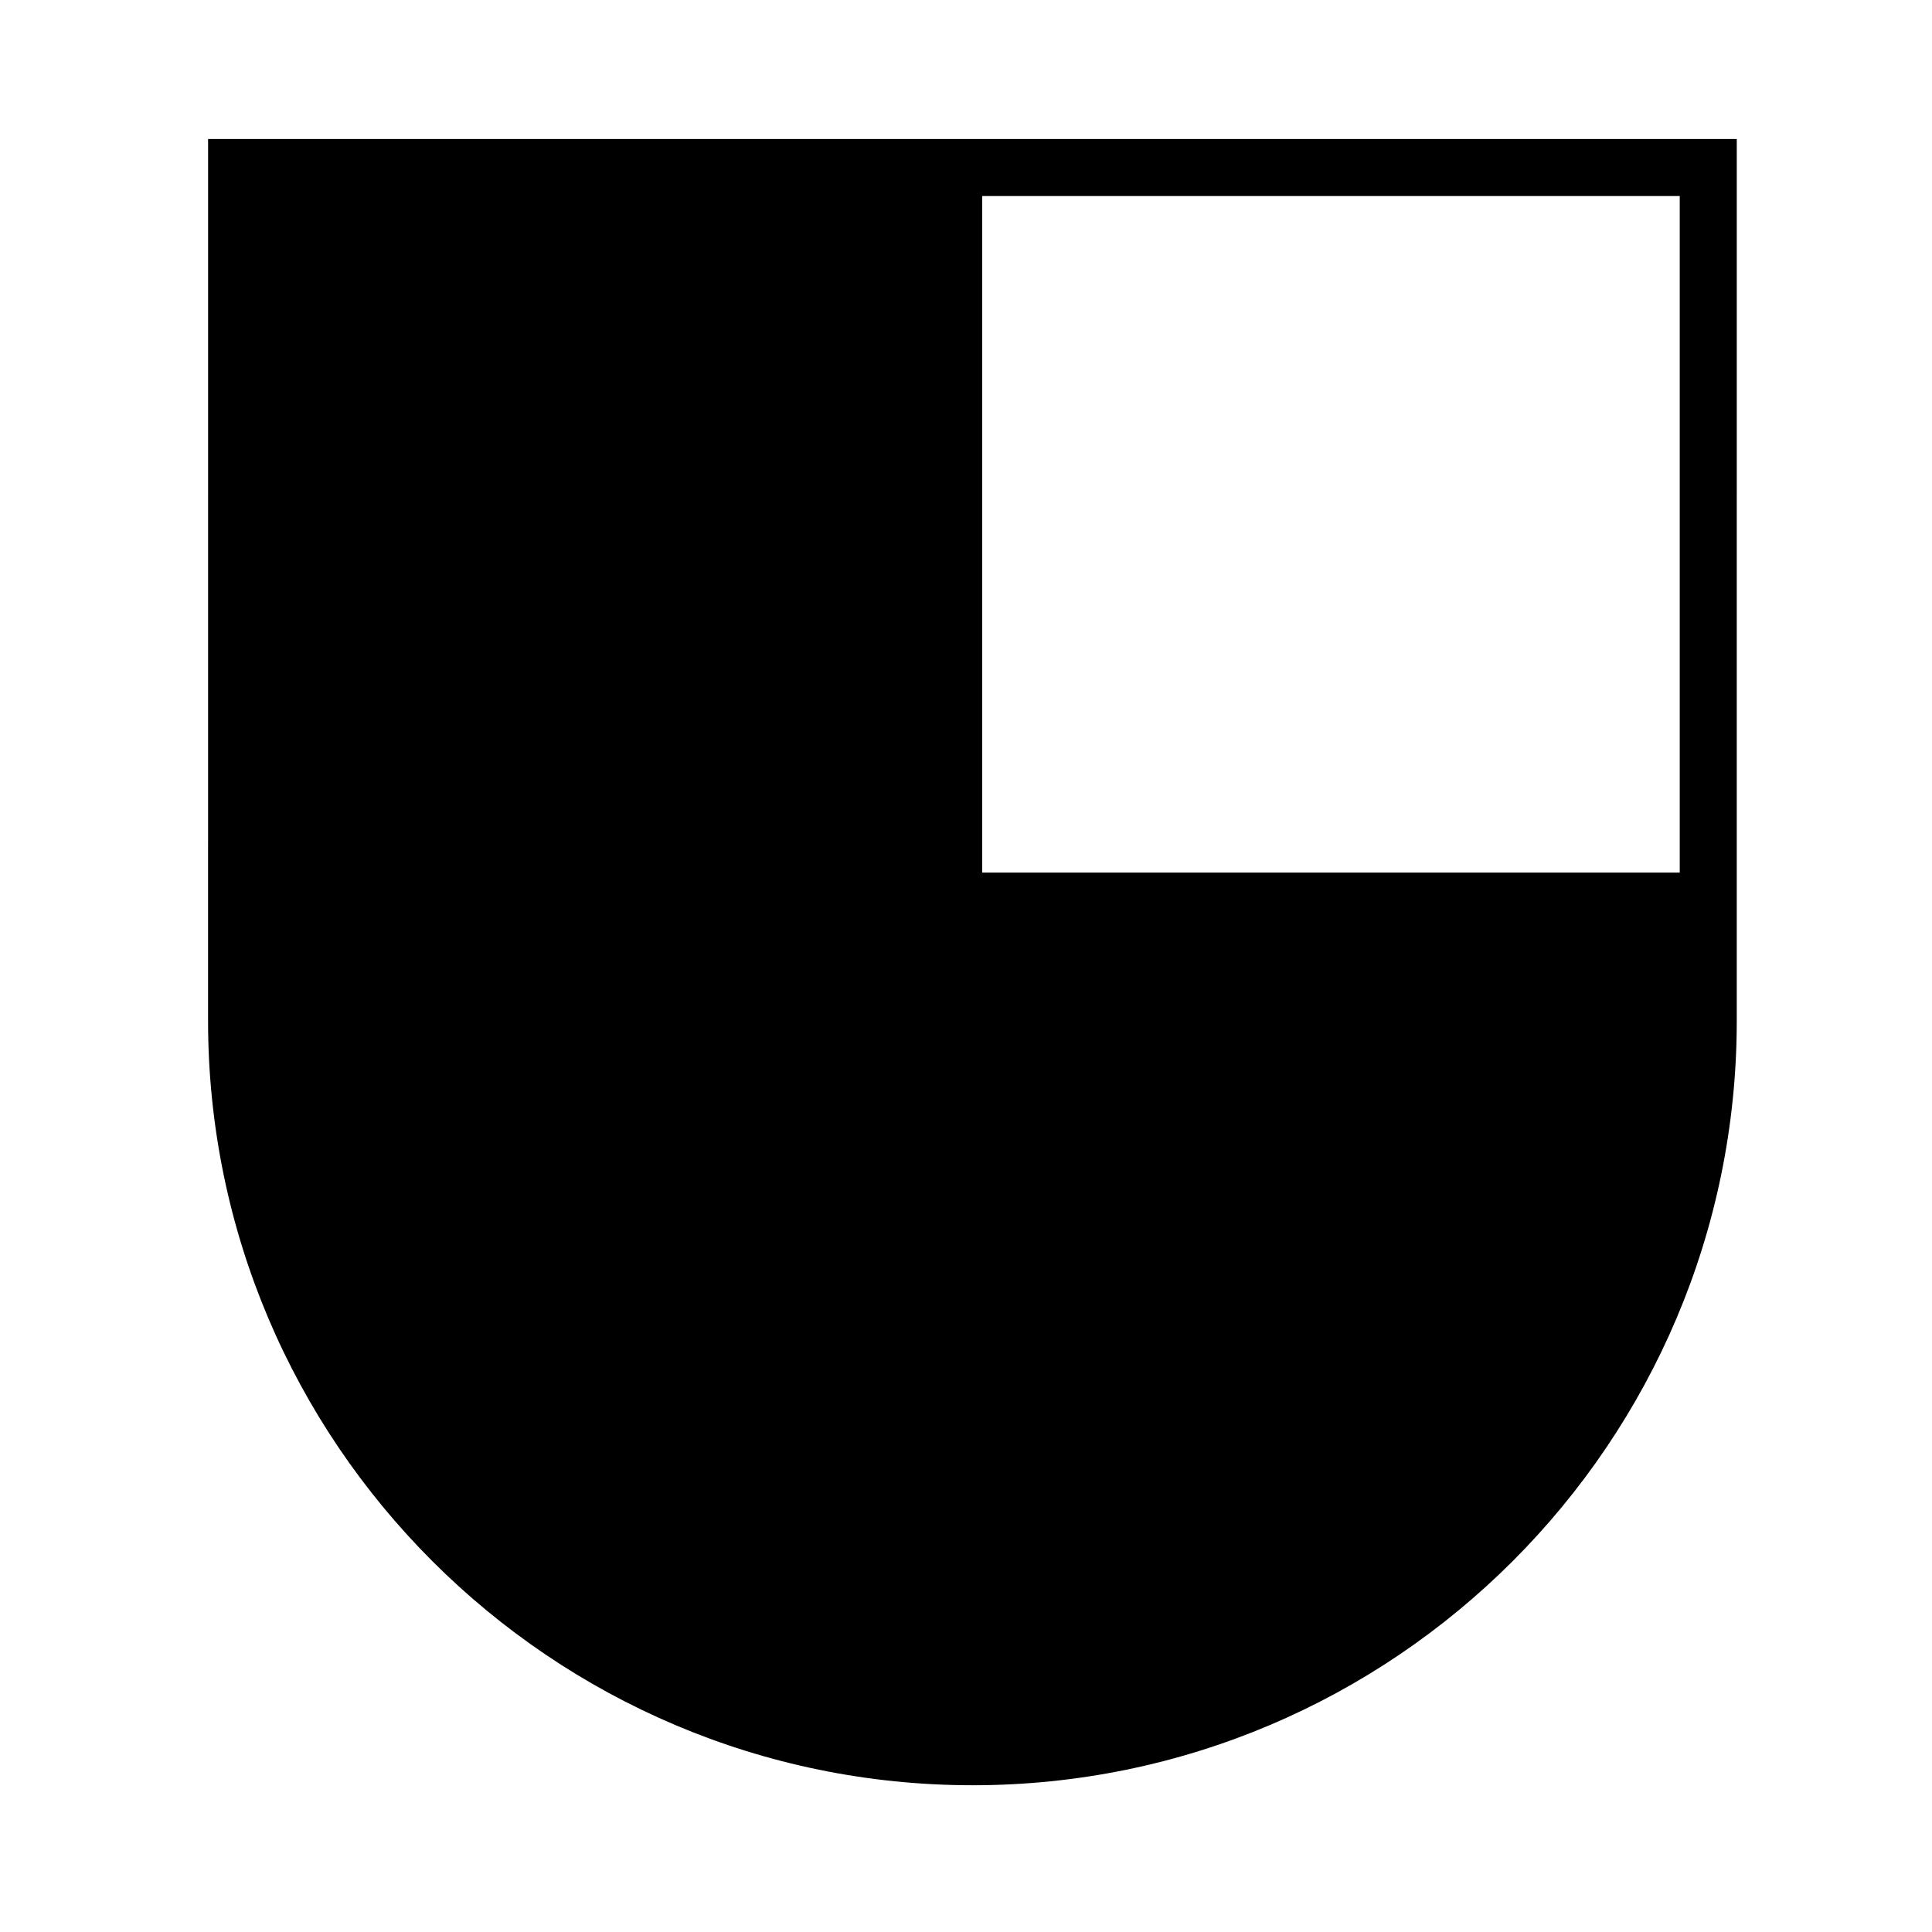
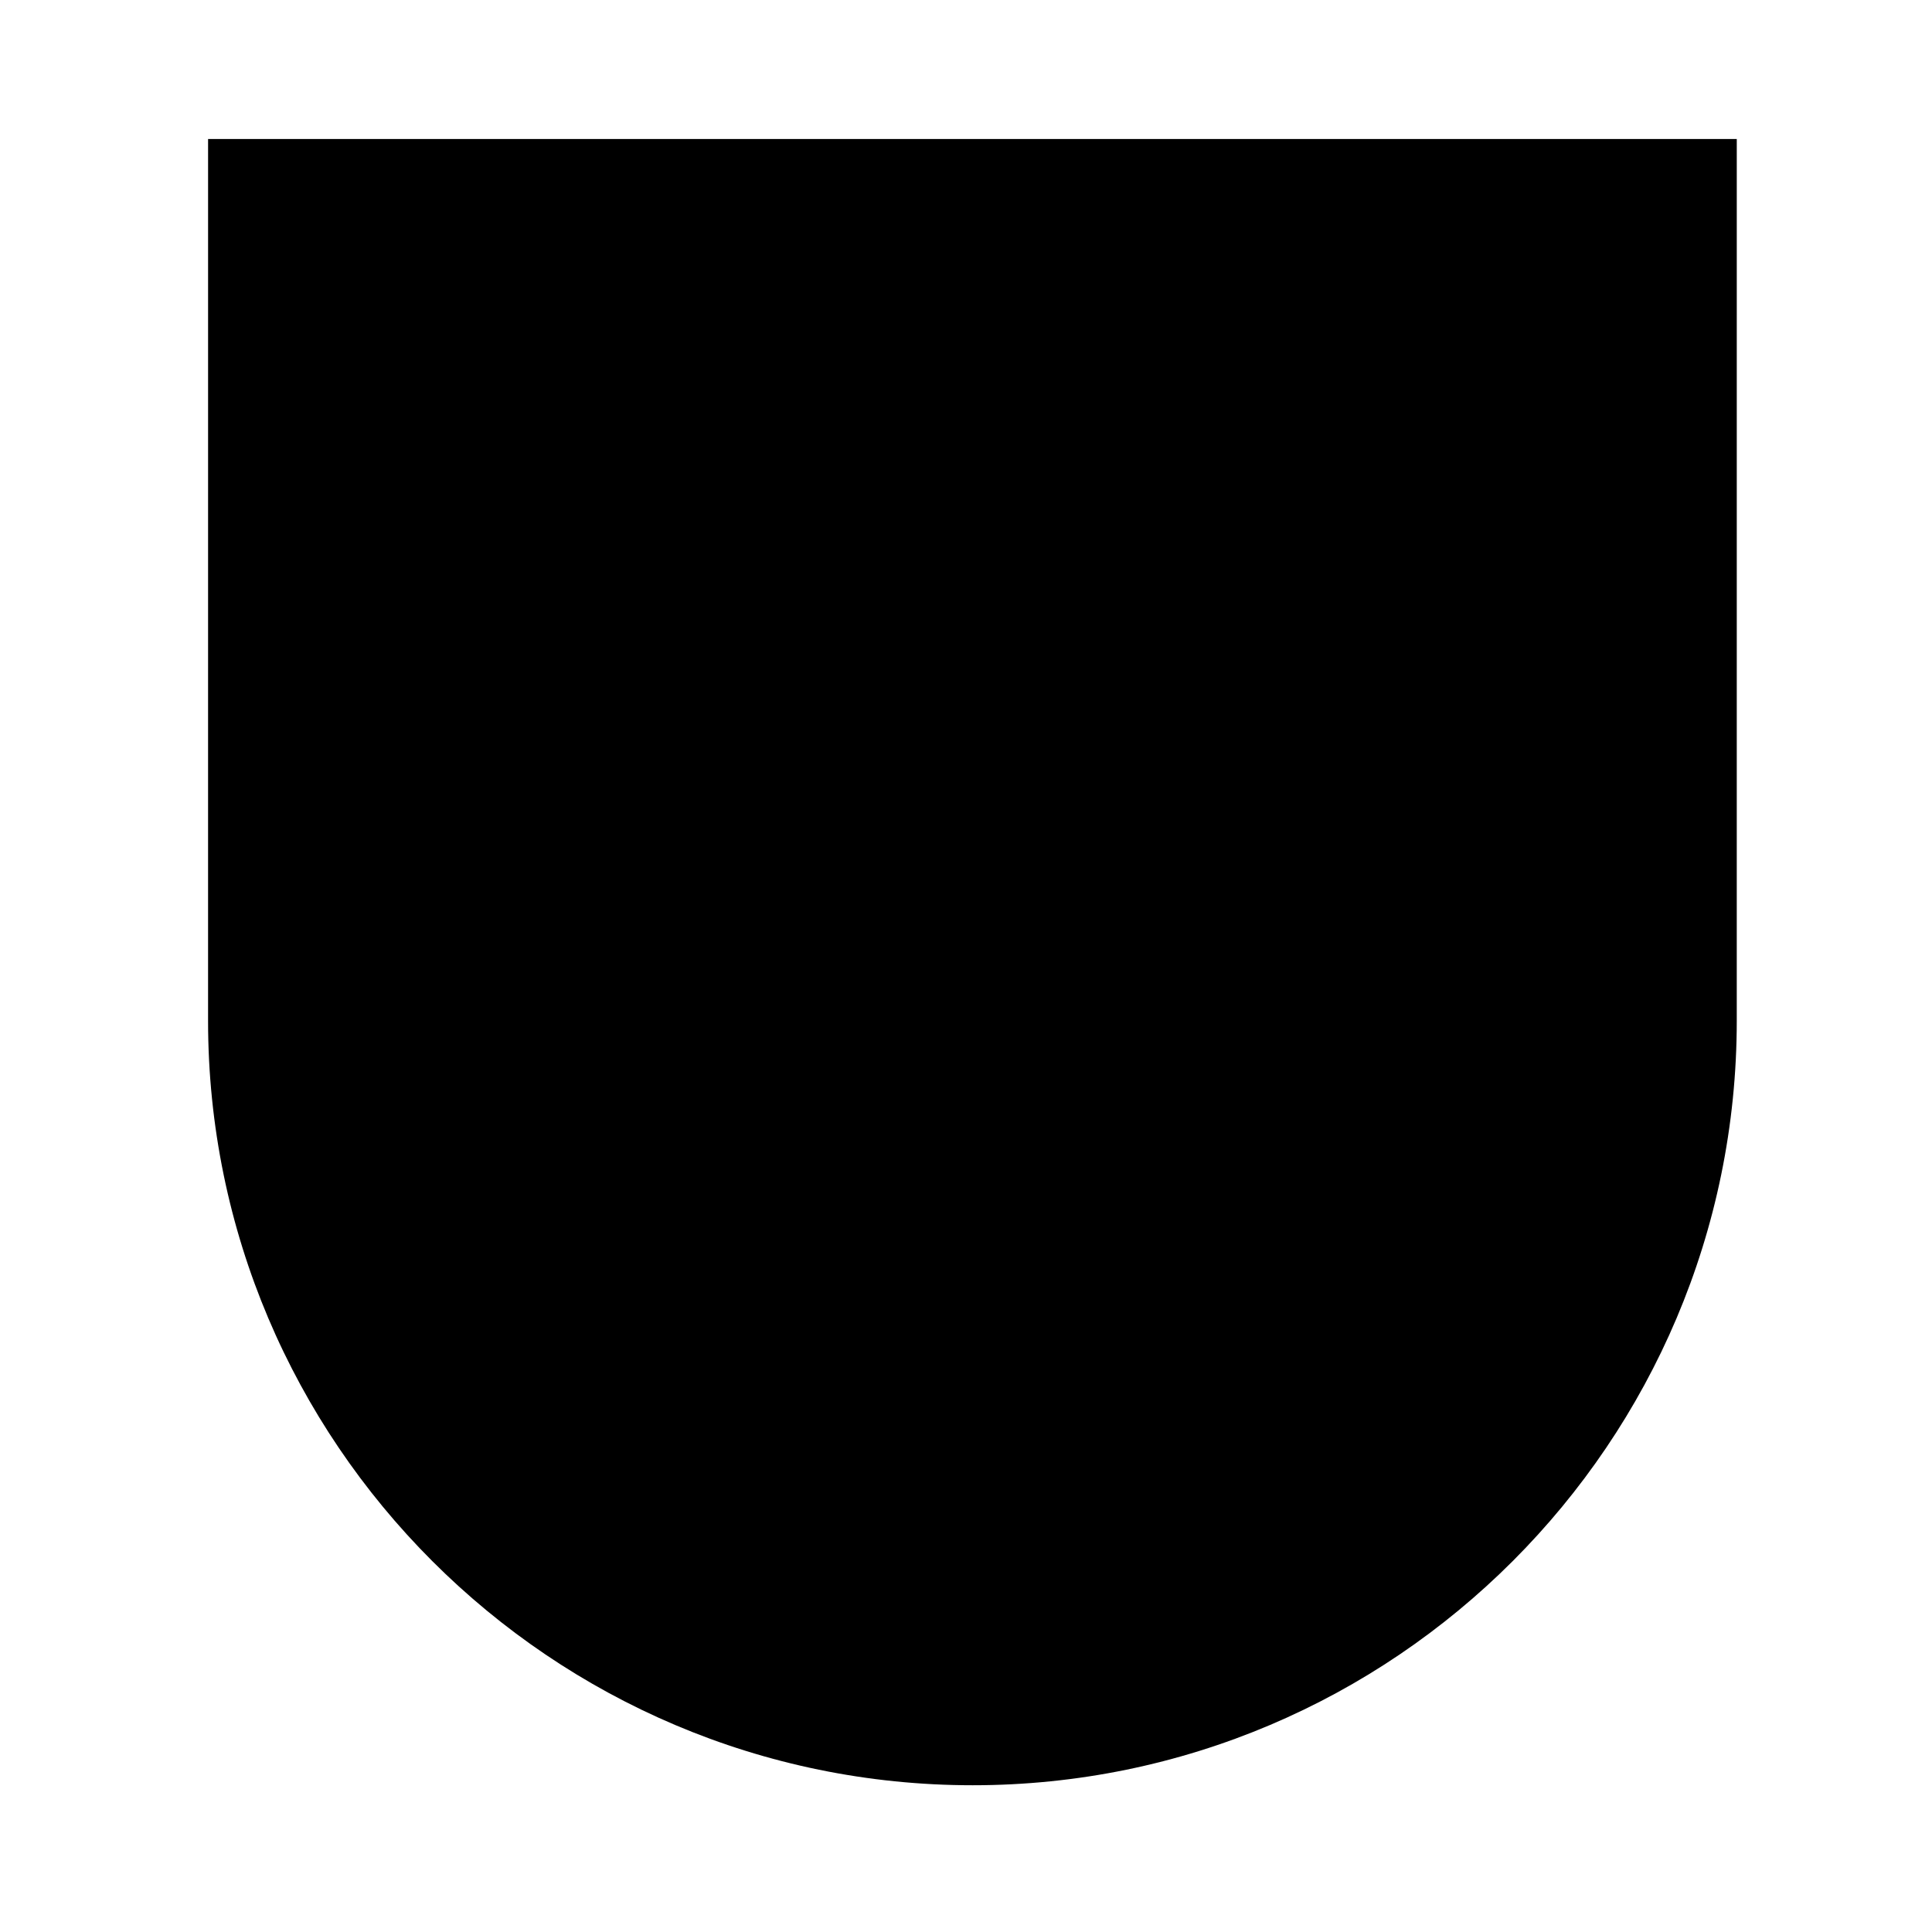
<svg xmlns="http://www.w3.org/2000/svg" fill="#000000" width="800px" height="800px" version="1.1" viewBox="144 144 512 512">
-   <path d="m199.14 414.53c0 111.7 90.902 202.58 202.64 202.58 111.65 0 202.48-90.879 202.48-202.58l0.004-233.69h-405.12zm390.01-39.285h-184.85v-179.29h184.85z" />
+   <path d="m199.14 414.53c0 111.7 90.902 202.58 202.64 202.58 111.65 0 202.48-90.879 202.48-202.58l0.004-233.69h-405.12m390.01-39.285h-184.85v-179.29h184.85z" />
</svg>